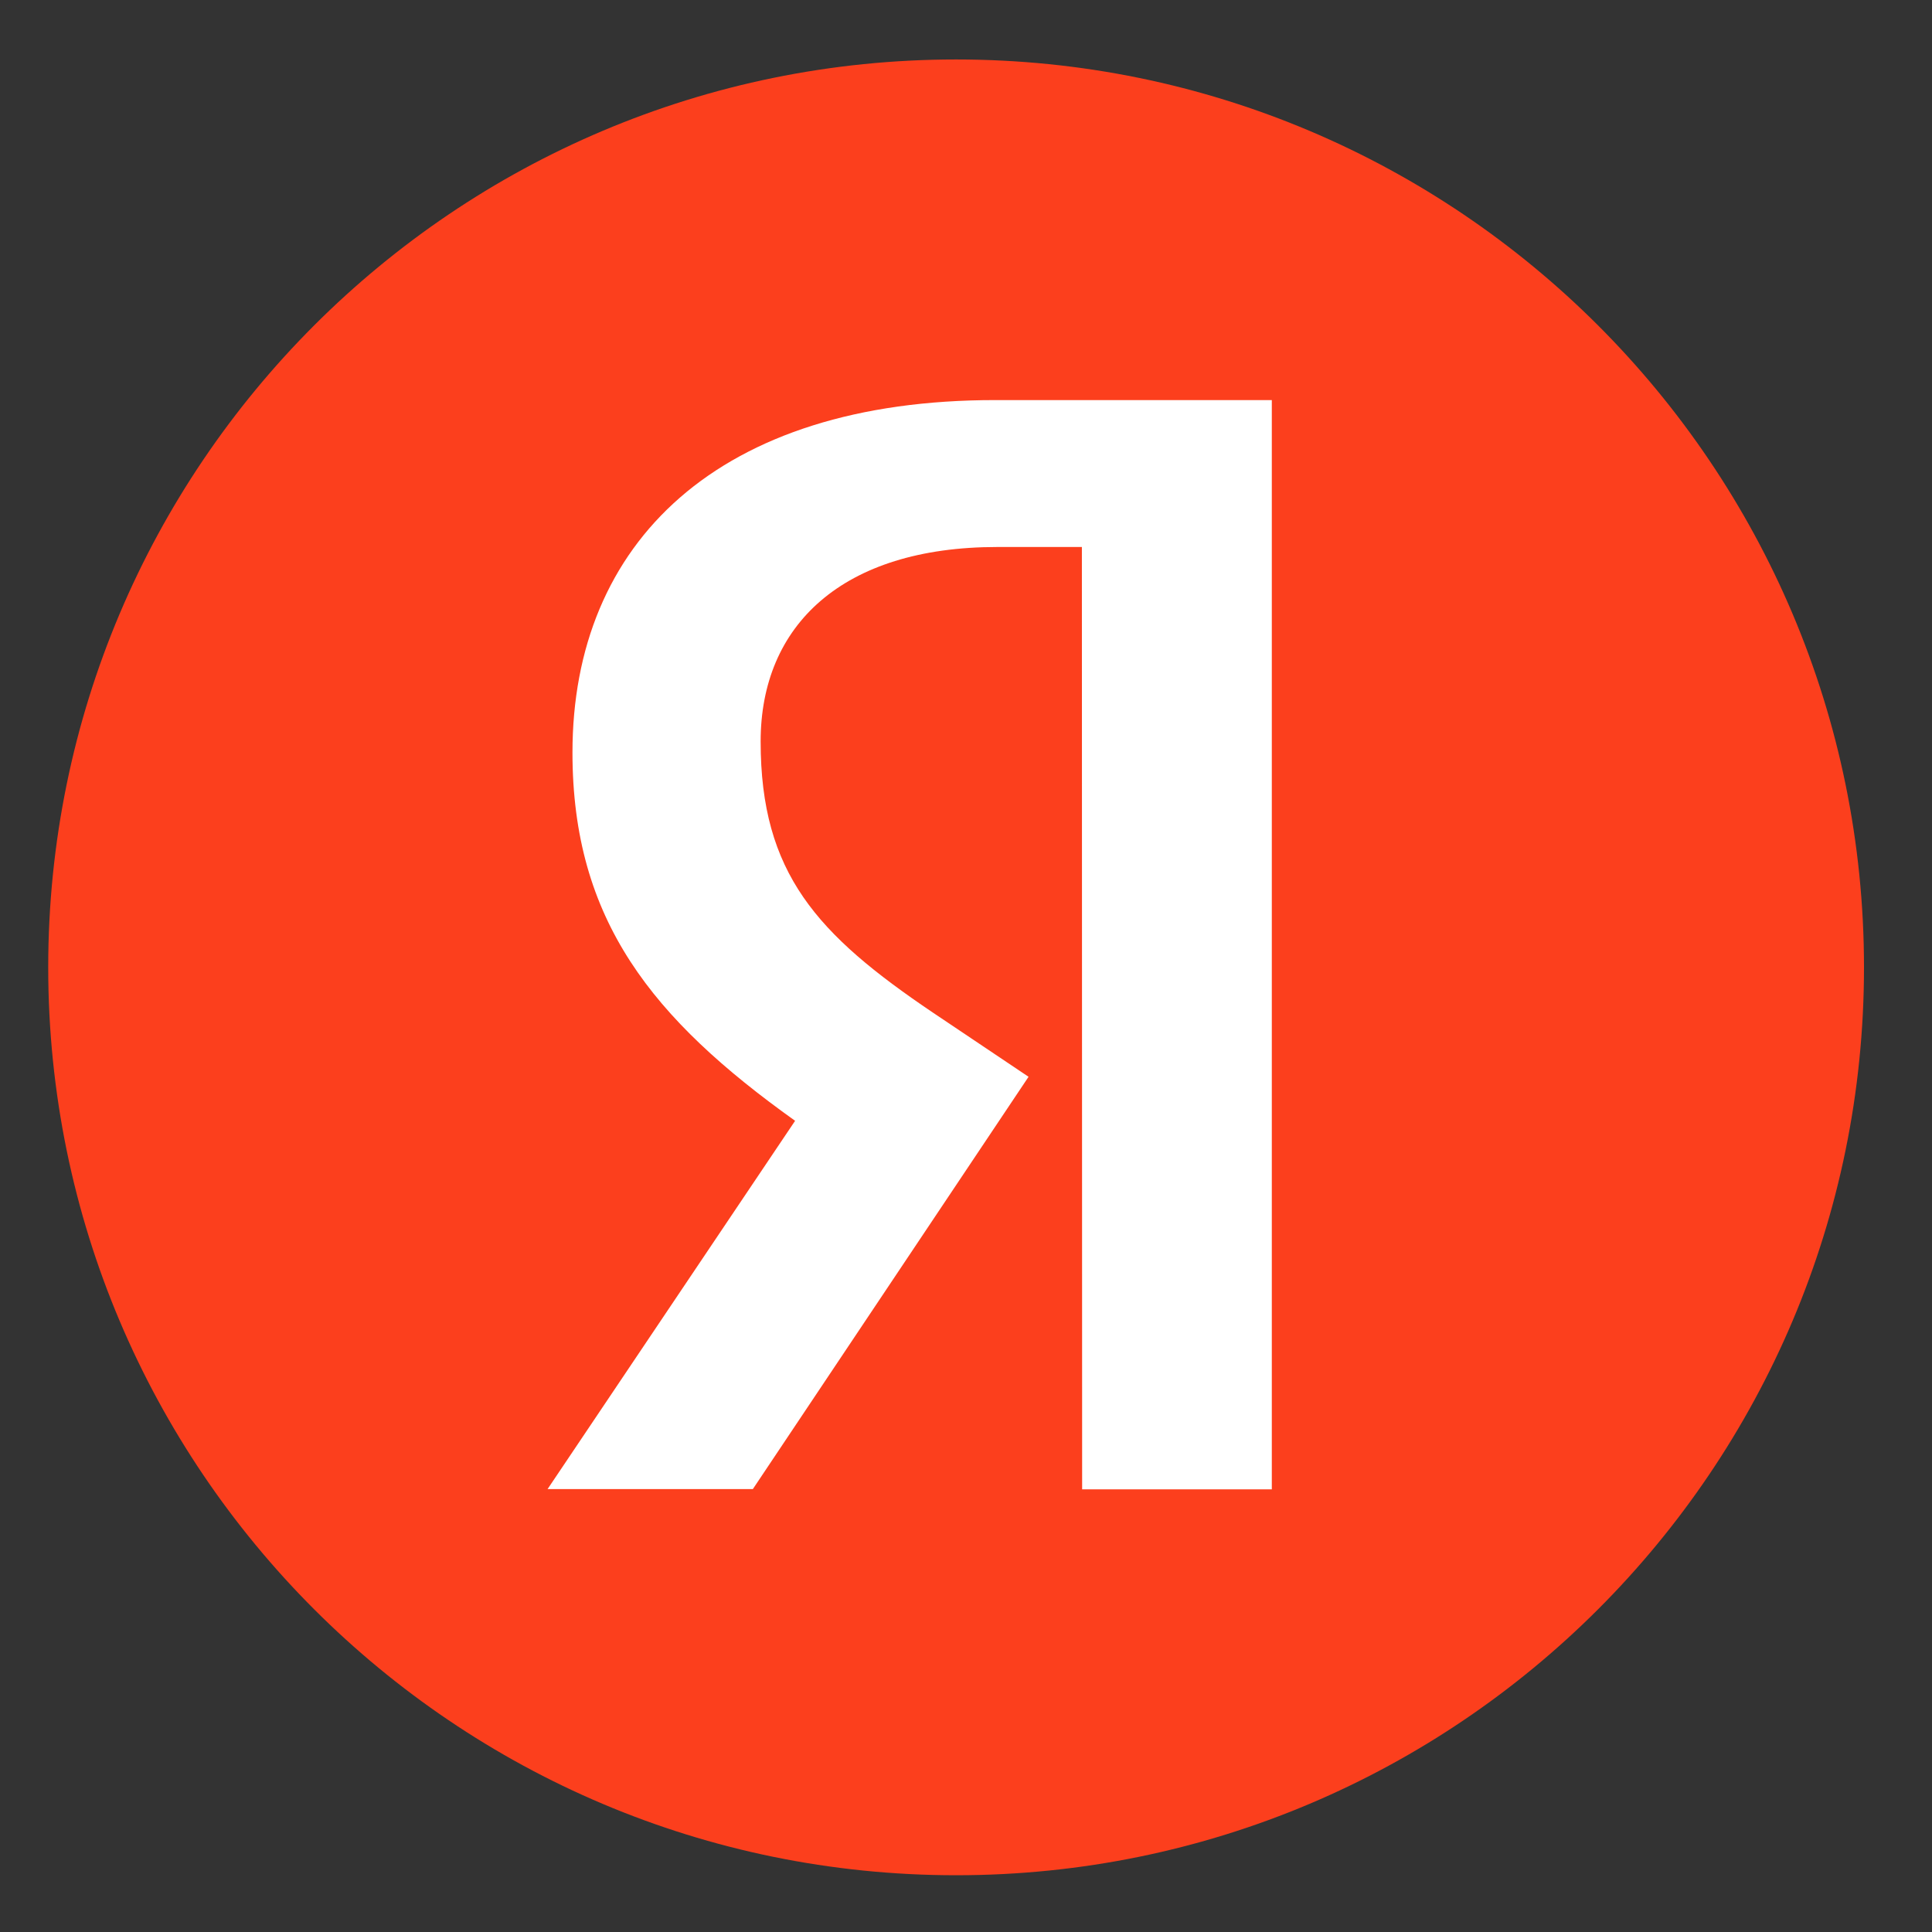
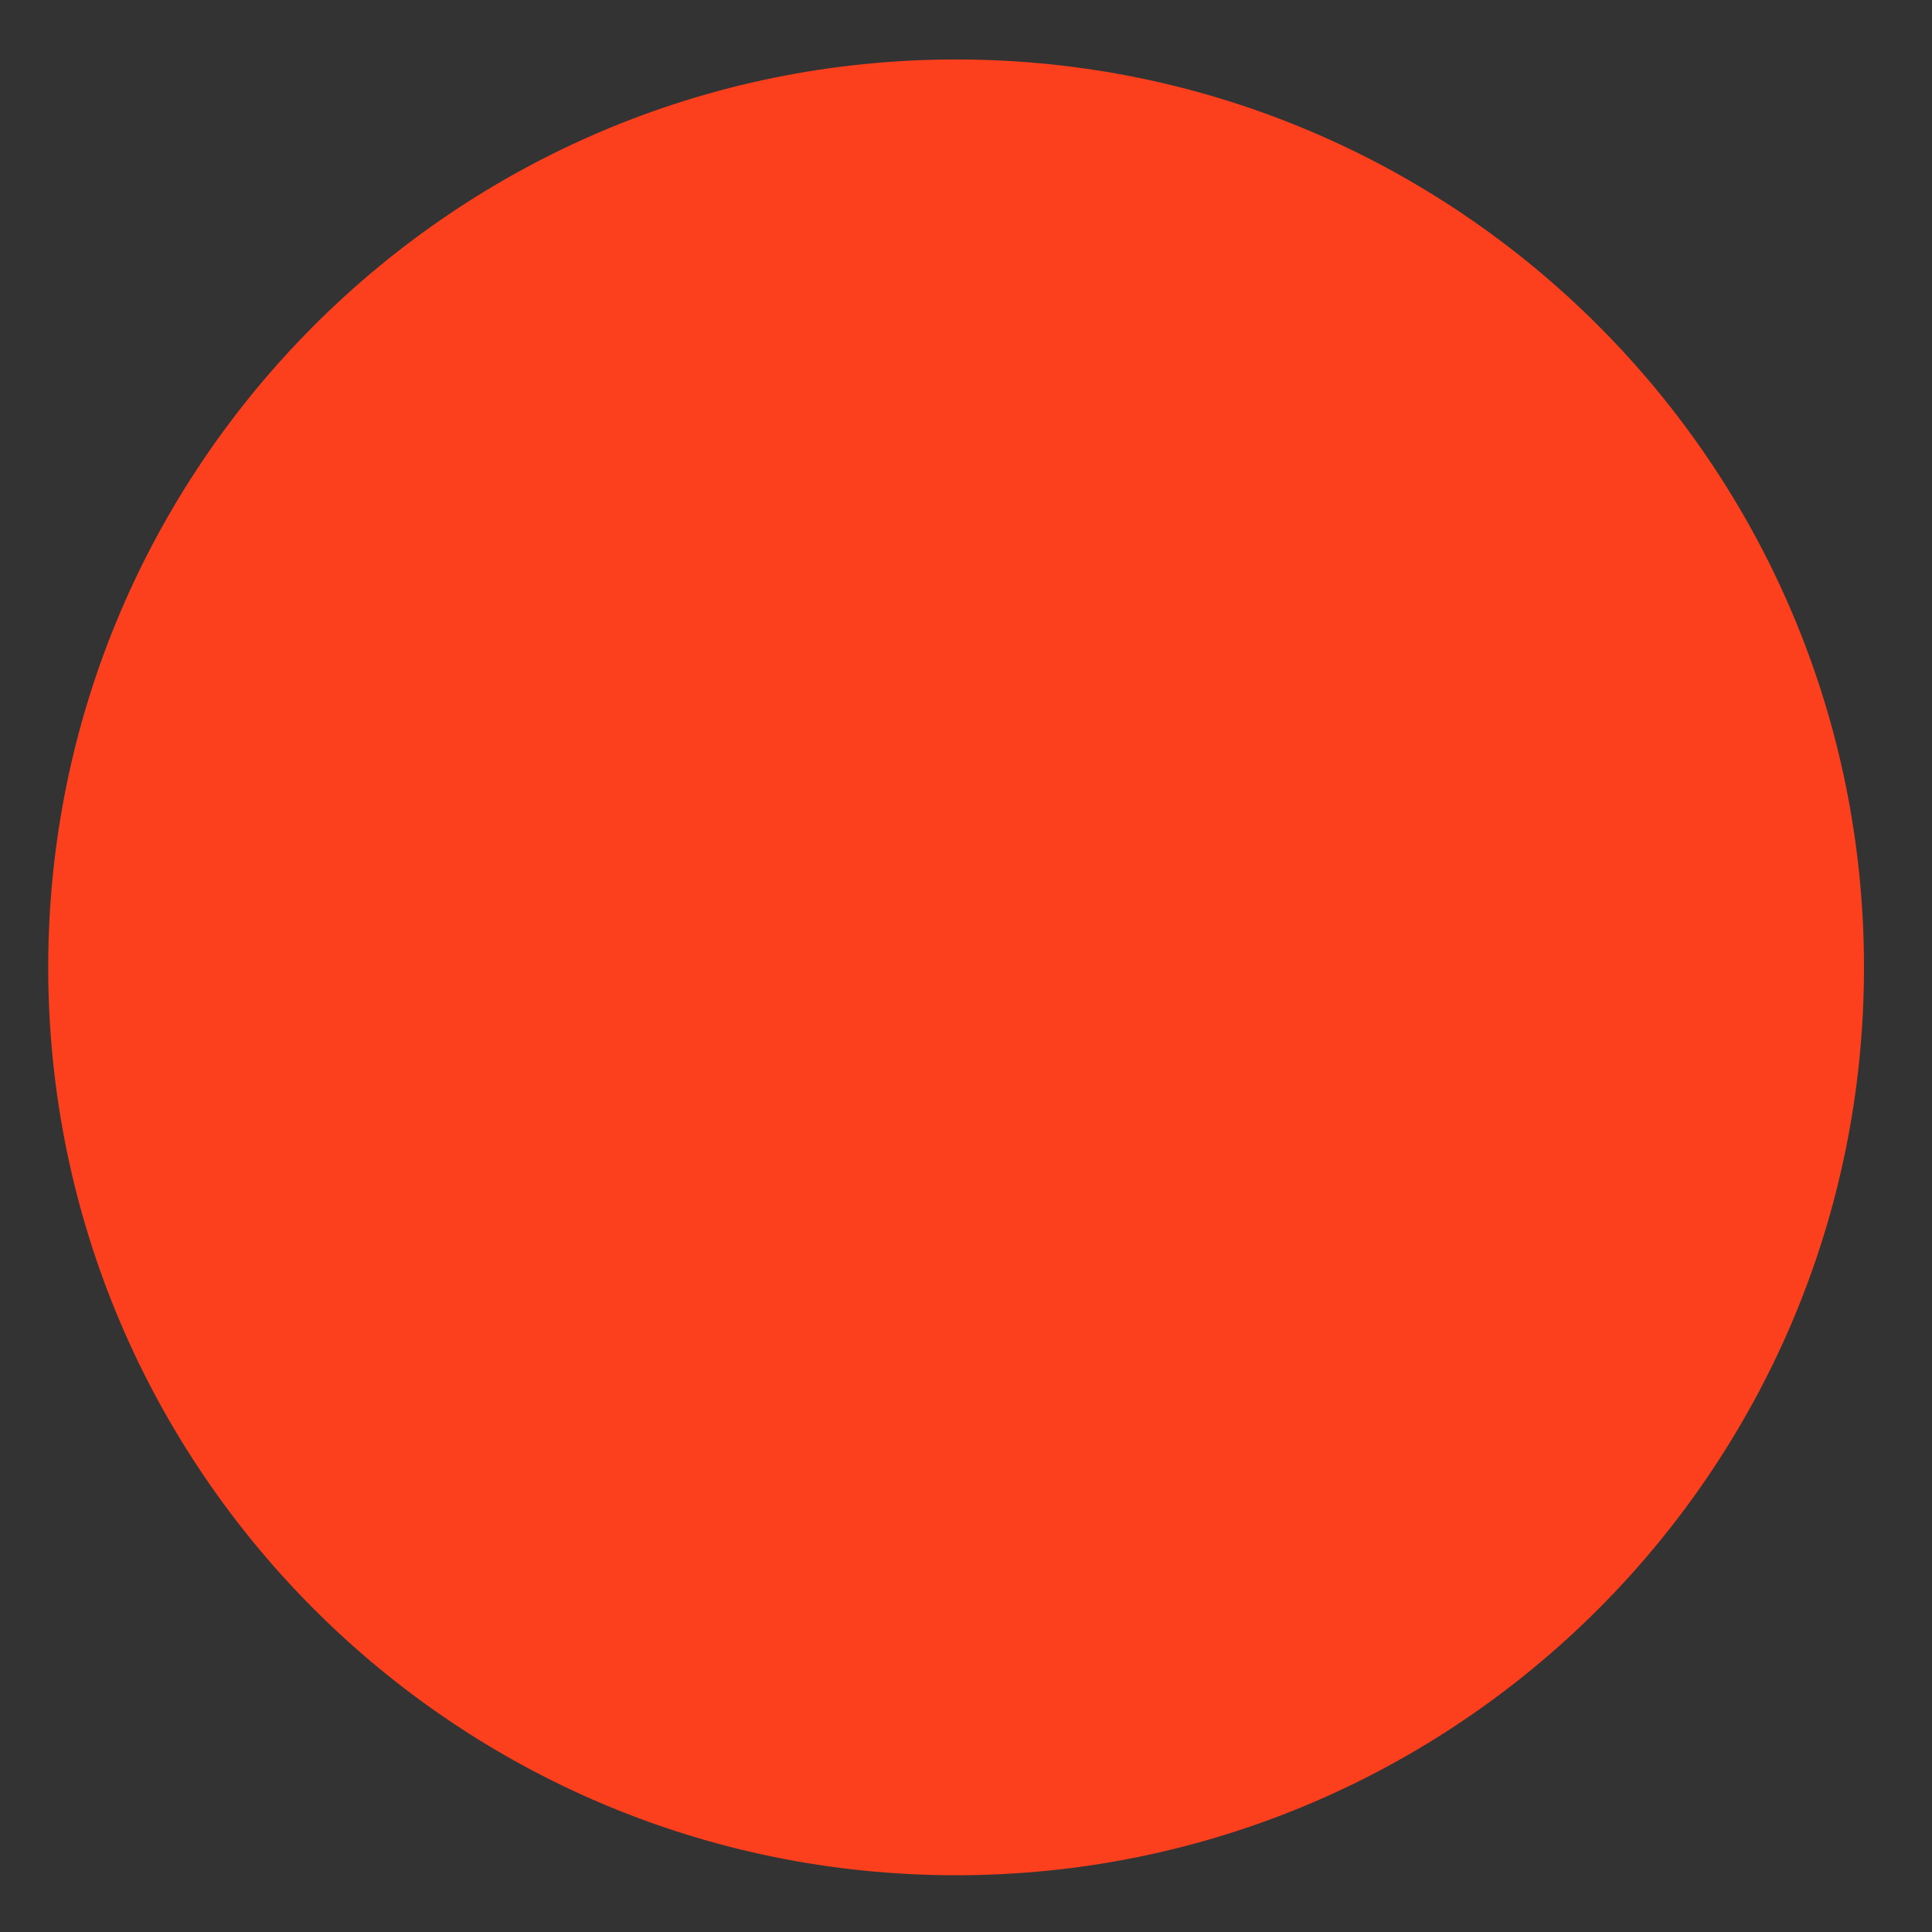
<svg xmlns="http://www.w3.org/2000/svg" xml:space="preserve" width="203.2mm" height="203.2mm" version="1.1" style="shape-rendering:geometricPrecision; text-rendering:geometricPrecision; image-rendering:optimizeQuality; fill-rule:evenodd; clip-rule:evenodd" viewBox="0 0 20320 20320">
  <rect x="0" y="0" width="20320" height="20320" fill="#333333" stroke="none" />
  <defs>
    <style type="text/css">
   
    .fil0 {fill:#FC3F1D;fill-rule:nonzero}
    .fil1 {fill:white;fill-rule:nonzero}
   
  </style>
  </defs>
  <g id="Слой_x0020_1">
    <path class="fil0" d="M10055.93 625.46l0 0c5273.15,0 9548.81,4275.67 9548.81,9548.81l0 0c0,5273.15 -4275.67,9548.81 -9548.81,9548.81l0 0c-5273.15,0 -9548.81,-4275.67 -9548.81,-9548.81l0 0c0,-5273.14 4275.66,-9548.81 9548.81,-9548.81z" />
-     <path class="fil1" d="M11381.49 15664.38l1994.96 0 0 -11456.46 -2902.48 0c-2918.35,-2.64 -4452.94,1497.54 -4452.94,3706.81 0,1764.77 841.38,2801.94 2341.56,3873.5l-2603.5 3873.5 2159.01 0 2899.83 -4336.52 -1005.42 -674.69c-1219.73,-822.85 -1812.4,-1465.79 -1812.4,-2852.21 0,-1219.73 857.25,-2045.23 2489.73,-2045.23l889.01 0.01 2.64 9911.29 0 0z" />
  </g>
</svg>